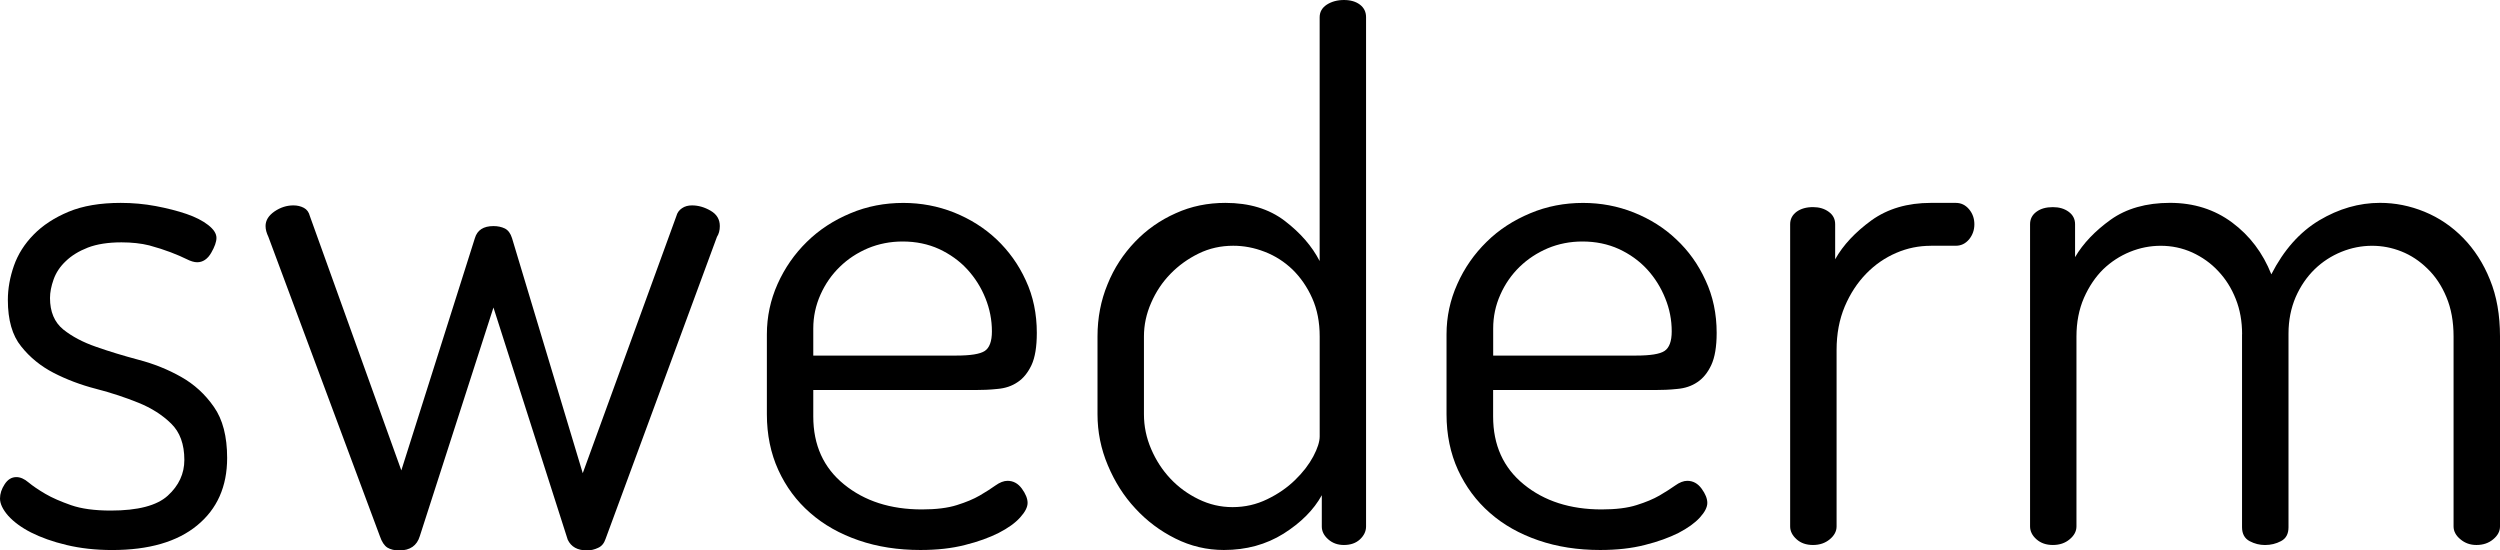
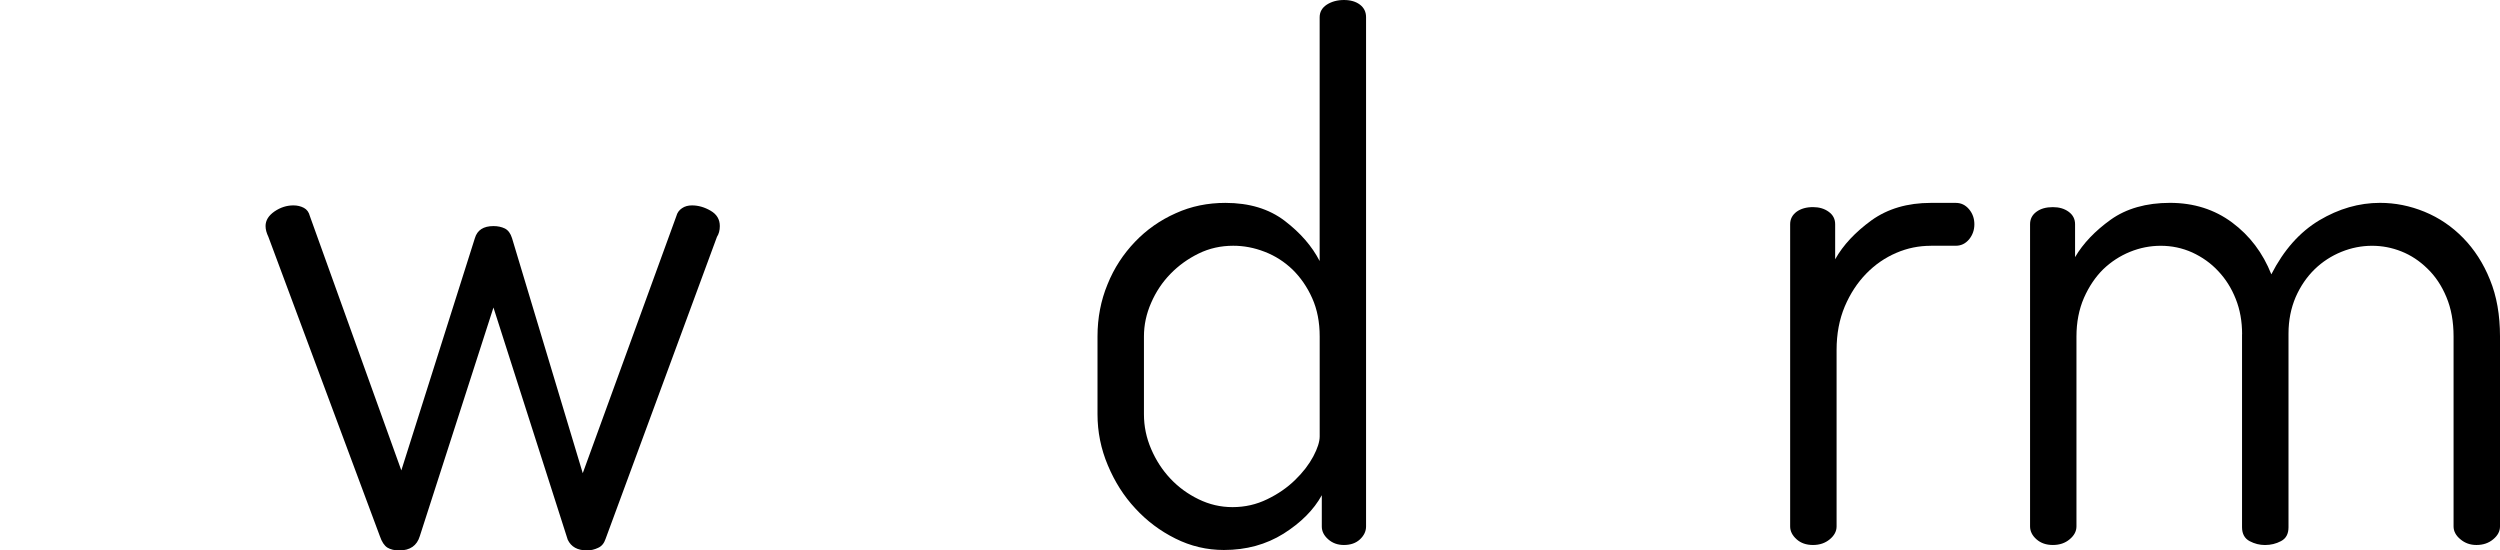
<svg xmlns="http://www.w3.org/2000/svg" version="1.1" id="Layer_1" x="0px" y="0px" style="enable-background:new 0 0 841.89 595.28;" xml:space="preserve" viewBox="36 213.28 769.88 169.51">
  <g>
-     <path d="M70.1,370.51c8.35,0,14.22-1.53,17.57-4.59c3.39-3.08,5.1-6.77,5.1-11c0-4.86-1.37-8.59-4.08-11.21   c-2.69-2.64-6.05-4.78-10.03-6.39c-3.97-1.61-8.31-3.06-13.06-4.29c-4.78-1.23-9.12-2.89-13.09-4.93c-3.97-2.06-7.31-4.76-10-8.16   c-2.73-3.35-4.09-8.12-4.09-14.28c0-3.51,0.64-7.03,1.88-10.58c1.23-3.5,3.26-6.7,6.05-9.54c2.78-2.85,6.38-5.22,10.77-7.05   c4.38-1.83,9.75-2.73,16.06-2.73c3.67,0,7.24,0.32,10.78,0.98c3.53,0.67,6.67,1.47,9.46,2.42c2.8,0.96,5.01,2.11,6.7,3.42   c1.7,1.34,2.54,2.63,2.54,3.97c0,1.17-0.54,2.74-1.64,4.62c-1.12,1.91-2.56,2.87-4.31,2.87c-0.88,0-1.99-0.32-3.3-0.99   c-1.32-0.67-2.95-1.34-4.84-2.08c-1.9-0.73-4.1-1.44-6.6-2.12c-2.49-0.62-5.36-0.94-8.57-0.94c-4.1,0-7.53,0.54-10.34,1.61   c-2.79,1.09-5.06,2.49-6.81,4.19c-1.77,1.67-3,3.54-3.74,5.61c-0.73,2.06-1.11,3.96-1.11,5.73c0,4.23,1.35,7.45,4.08,9.69   c2.7,2.16,6.08,3.95,10.11,5.34c4.03,1.42,8.39,2.74,13.06,3.99c4.7,1.23,9.08,2.98,13.12,5.27c4.02,2.26,7.4,5.34,10.11,9.25   c2.71,3.84,4.07,9.11,4.07,15.7c0,8.81-3.07,15.73-9.24,20.79c-6.14,5.05-14.87,7.58-26.17,7.58c-5.13,0-9.81-0.53-14.06-1.55   c-4.27-1.01-7.89-2.33-10.91-3.85c-3-1.53-5.34-3.27-7.05-5.16c-1.67-1.92-2.52-3.71-2.52-5.3c0-1.46,0.48-2.94,1.43-4.39   c0.95-1.47,2.15-2.21,3.62-2.21c1.18,0,2.44,0.53,3.75,1.65c1.3,1.08,3.03,2.26,5.17,3.51c2.12,1.25,4.78,2.38,7.9,3.48   C61.04,369.95,65.11,370.51,70.1,370.51" />
    <path d="M222.48,379.25c-0.45,1.34-1.19,2.25-2.3,2.74c-1.09,0.52-2.23,0.79-3.41,0.79c-2.92,0-4.9-1.1-5.94-3.31l-22.87-71.49   l-22.68,70.41c-0.88,2.91-2.98,4.4-6.36,4.4c-1.46,0-2.69-0.31-3.63-0.88c-0.94-0.61-1.71-1.76-2.31-3.52l-34.33-92.17   c-0.57-1.2-0.87-2.27-0.87-3.32c0-1.76,0.92-3.24,2.77-4.52c1.85-1.25,3.77-1.85,5.82-1.85c1.18,0,2.24,0.25,3.21,0.76   c0.93,0.49,1.55,1.35,1.85,2.55l28.16,78.3l22.65-71.52c0.73-2.49,2.65-3.72,5.73-3.72c1.3,0,2.47,0.24,3.52,0.75   c1.01,0.53,1.74,1.51,2.19,2.97l21.78,72.38l28.82-79.16c0.27-1.04,0.85-1.85,1.74-2.44c0.87-0.6,1.9-0.87,3.08-0.87   c1.91,0,3.83,0.53,5.72,1.63c1.92,1.11,2.85,2.67,2.85,4.74c0,1.33-0.3,2.43-0.88,3.32L222.48,379.25L222.48,379.25z" />
-     <path d="M330.45,322.78c4.42,0,7.34-0.46,8.81-1.42c1.45-0.96,2.2-2.97,2.2-6.03c0-3.53-0.67-6.93-1.99-10.2   c-1.31-3.3-3.2-6.29-5.61-8.92c-2.41-2.62-5.34-4.69-8.68-6.25c-3.36-1.53-7.1-2.31-11.22-2.31c-3.8,0-7.36,0.71-10.67,2.08   c-3.3,1.4-6.21,3.31-8.68,5.73c-2.49,2.41-4.48,5.27-5.95,8.57c-1.46,3.29-2.21,6.75-2.21,10.41v8.34H330.45L330.45,322.78z    M314.19,275.77c5.4,0,10.63,0.97,15.62,2.95c4.96,2,9.34,4.74,13.08,8.27c3.71,3.52,6.76,7.71,9.01,12.64   c2.28,4.89,3.39,10.3,3.39,16.17c0,4.25-0.54,7.56-1.63,9.9c-1.11,2.33-2.52,4.11-4.29,5.26c-1.75,1.2-3.81,1.89-6.17,2.09   c-2.35,0.26-4.7,0.34-7.03,0.34h-49.72v8.15c0,8.8,3.16,15.79,9.48,20.91c6.32,5.14,14.29,7.71,23.97,7.71   c4.39,0,7.99-0.45,10.78-1.34c2.79-0.87,5.14-1.85,7.04-2.95c1.92-1.11,3.51-2.15,4.82-3.08c1.33-0.95,2.59-1.44,3.73-1.44   c1.78,0,3.25,0.81,4.42,2.41c1.17,1.62,1.76,3.08,1.76,4.39c0,1.32-0.78,2.82-2.31,4.5c-1.53,1.7-3.72,3.27-6.61,4.75   c-2.87,1.44-6.3,2.7-10.34,3.7c-4.02,1.04-8.6,1.55-13.74,1.55c-6.88,0-13.23-0.97-19.02-2.97c-5.78-1.99-10.76-4.78-14.95-8.47   c-4.19-3.64-7.44-8.04-9.8-13.2c-2.33-5.12-3.52-10.85-3.52-17.15v-24.62c0-5.44,1.11-10.61,3.3-15.51   c2.21-4.93,5.2-9.24,9.02-12.98c3.83-3.76,8.29-6.65,13.42-8.79C303.03,276.79,308.46,275.77,314.19,275.77" />
    <path d="M388.28,340.87c0,3.67,0.73,7.23,2.22,10.69c1.47,3.42,3.42,6.46,5.94,9.13c2.47,2.63,5.38,4.74,8.66,6.33   c3.31,1.62,6.78,2.43,10.45,2.43c3.84,0,7.37-0.81,10.69-2.43c3.3-1.59,6.15-3.55,8.57-5.91c2.43-2.35,4.27-4.76,5.62-7.27   c1.32-2.49,1.97-4.55,1.97-6.16v-30.8c0-4.39-0.76-8.33-2.3-11.76c-1.54-3.46-3.57-6.38-6.04-8.81c-2.51-2.41-5.37-4.25-8.59-5.49   c-3.22-1.26-6.44-1.86-9.7-1.86c-3.8,0-7.35,0.78-10.67,2.41c-3.28,1.61-6.19,3.7-8.66,6.25c-2.51,2.59-4.47,5.52-5.94,8.91   c-1.49,3.39-2.22,6.83-2.22,10.35V340.87L388.28,340.87z M449.85,213.28c2.06,0,3.71,0.49,4.96,1.44c1.24,0.96,1.87,2.23,1.87,3.83   v156.87c0,1.45-0.63,2.79-1.87,3.95s-2.89,1.74-4.96,1.74c-1.9,0-3.51-0.58-4.82-1.74c-1.33-1.17-1.98-2.48-1.98-3.95v-9.64   c-2.5,4.54-6.43,8.46-11.77,11.84c-5.37,3.35-11.48,5.03-18.38,5.03c-5.28,0-10.25-1.18-14.94-3.53   c-4.69-2.33-8.81-5.43-12.32-9.25c-3.54-3.78-6.35-8.23-8.47-13.28c-2.14-5.05-3.19-10.32-3.19-15.73v-23.98   c0-5.72,1.03-11.07,3.09-16.05c2.01-5.01,4.88-9.34,8.46-13.09c3.6-3.76,7.77-6.67,12.54-8.79c4.75-2.17,9.87-3.19,15.28-3.19   c7.36,0,13.42,1.83,18.27,5.52c4.84,3.7,8.42,7.82,10.77,12.39v-75.05c0-1.64,0.72-2.93,2.2-3.91   C446.05,213.78,447.8,213.28,449.85,213.28" />
-     <path d="M539.8,322.78c4.4,0,7.35-0.46,8.79-1.42c1.46-0.96,2.22-2.97,2.22-6.03c0-3.53-0.66-6.93-2-10.2   c-1.32-3.3-3.18-6.29-5.59-8.92c-2.42-2.62-5.32-4.69-8.69-6.25c-3.37-1.53-7.1-2.31-11.23-2.31c-3.8,0-7.35,0.71-10.64,2.08   c-3.3,1.4-6.2,3.31-8.7,5.73c-2.47,2.41-4.48,5.27-5.93,8.57c-1.47,3.29-2.2,6.75-2.2,10.41v8.34H539.8L539.8,322.78z    M523.52,275.77c5.43,0,10.64,0.97,15.62,2.95c4.99,2,9.37,4.74,13.07,8.27c3.77,3.52,6.77,7.71,9.02,12.64   c2.29,4.89,3.42,10.3,3.42,16.17c0,4.25-0.57,7.56-1.66,9.9c-1.09,2.33-2.53,4.11-4.28,5.26c-1.76,1.2-3.83,1.89-6.17,2.09   c-2.33,0.26-4.7,0.34-7.02,0.34h-49.71v8.15c0,8.8,3.15,15.79,9.45,20.91c6.29,5.14,14.3,7.71,23.95,7.71   c4.42,0,8.01-0.45,10.79-1.34c2.79-0.87,5.14-1.85,7.05-2.95c1.9-1.11,3.52-2.15,4.83-3.08c1.32-0.95,2.59-1.44,3.71-1.44   c1.79,0,3.25,0.81,4.42,2.41c1.18,1.62,1.76,3.08,1.76,4.39c0,1.32-0.76,2.82-2.29,4.5c-1.55,1.7-3.75,3.27-6.59,4.75   c-2.89,1.44-6.32,2.7-10.35,3.7c-4.04,1.04-8.63,1.55-13.77,1.55c-6.88,0-13.21-0.97-19.02-2.97c-5.78-1.99-10.77-4.78-14.95-8.47   c-4.17-3.64-7.42-8.04-9.81-13.2c-2.33-5.12-3.53-10.85-3.53-17.15v-24.62c0-5.44,1.12-10.61,3.33-15.51   c2.19-4.93,5.2-9.24,9.02-12.98c3.8-3.76,8.3-6.65,13.42-8.79C512.38,276.79,517.81,275.77,523.52,275.77" />
    <path d="M630.62,288.97c-3.68,0-7.23,0.7-10.67,2.19c-3.45,1.48-6.53,3.6-9.24,6.38c-2.73,2.8-4.93,6.16-6.62,10.13   c-1.67,3.97-2.51,8.42-2.51,13.42v54.33c0,1.44-0.7,2.78-2.09,3.93c-1.42,1.18-3.13,1.76-5.18,1.76c-2.05,0-3.74-0.58-5.05-1.76   c-1.29-1.15-1.98-2.49-1.98-3.93v-93.1c0-1.6,0.7-2.87,1.98-3.83c1.32-0.95,3.01-1.43,5.05-1.43c1.91,0,3.53,0.48,4.83,1.43   c1.34,0.96,2,2.23,2,3.85v10.79c2.47-4.41,6.22-8.38,11.2-12.01c5.01-3.58,11.08-5.36,18.27-5.36h7.67c1.65,0,2.98,0.64,4.11,1.98   c1.08,1.3,1.62,2.83,1.62,4.61c0,1.76-0.54,3.29-1.62,4.63c-1.14,1.34-2.47,1.98-4.11,1.98H630.62L630.62,288.97z" />
    <path d="M726.46,316.22c0-3.95-0.64-7.59-1.96-10.88c-1.31-3.32-3.12-6.18-5.4-8.58c-2.25-2.43-4.96-4.33-7.99-5.73   c-3.09-1.39-6.32-2.06-9.7-2.06c-3.24,0-6.38,0.61-9.46,1.86c-3.09,1.26-5.83,3.04-8.27,5.38c-2.39,2.36-4.37,5.29-5.92,8.79   c-1.53,3.53-2.31,7.5-2.31,11.89v58.51c0,1.47-0.7,2.8-2.09,3.95c-1.39,1.18-3.11,1.76-5.18,1.76c-2.06,0-3.72-0.58-5.06-1.76   c-1.3-1.15-1.96-2.49-1.96-3.95v-93.08c0-1.59,0.66-2.87,1.96-3.82c1.34-0.99,3.01-1.43,5.06-1.43c1.93,0,3.53,0.45,4.87,1.43   c1.3,0.95,1.97,2.23,1.97,3.82v10.15c2.48-4.24,6.17-8.09,10.99-11.55c4.81-3.42,10.93-5.17,18.24-5.17   c7.33,0,13.73,2.03,19.13,6.05c5.43,4.04,9.46,9.35,12.08,15.96c3.84-7.5,8.73-13.01,14.76-16.63c6.02-3.58,12.24-5.38,18.7-5.38   c4.69,0,9.26,0.91,13.74,2.75c4.49,1.85,8.44,4.54,11.86,8.04c3.45,3.53,6.24,7.82,8.26,12.86c2.08,5.04,3.1,10.9,3.1,17.49v58.51   c0,1.47-0.69,2.8-2.09,3.95c-1.4,1.18-3.12,1.76-5.17,1.76c-1.92,0-3.53-0.58-4.94-1.76c-1.4-1.15-2.1-2.49-2.1-3.95v-58.51   c0-4.55-0.72-8.59-2.2-12.11c-1.45-3.5-3.41-6.44-5.85-8.78c-2.43-2.38-5.07-4.12-8.01-5.29c-2.94-1.17-5.93-1.74-9.04-1.74   c-3.19,0-6.35,0.61-9.43,1.86c-3.09,1.26-5.85,3.04-8.26,5.38c-2.41,2.36-4.36,5.2-5.84,8.57c-1.45,3.41-2.2,7.13-2.2,11.24v59.62   c0,2.04-0.75,3.48-2.33,4.29c-1.52,0.81-3.16,1.19-4.91,1.19c-1.64,0-3.19-0.38-4.73-1.19c-1.53-0.81-2.34-2.25-2.34-4.29V316.22   L726.46,316.22z" />
  </g>
</svg>